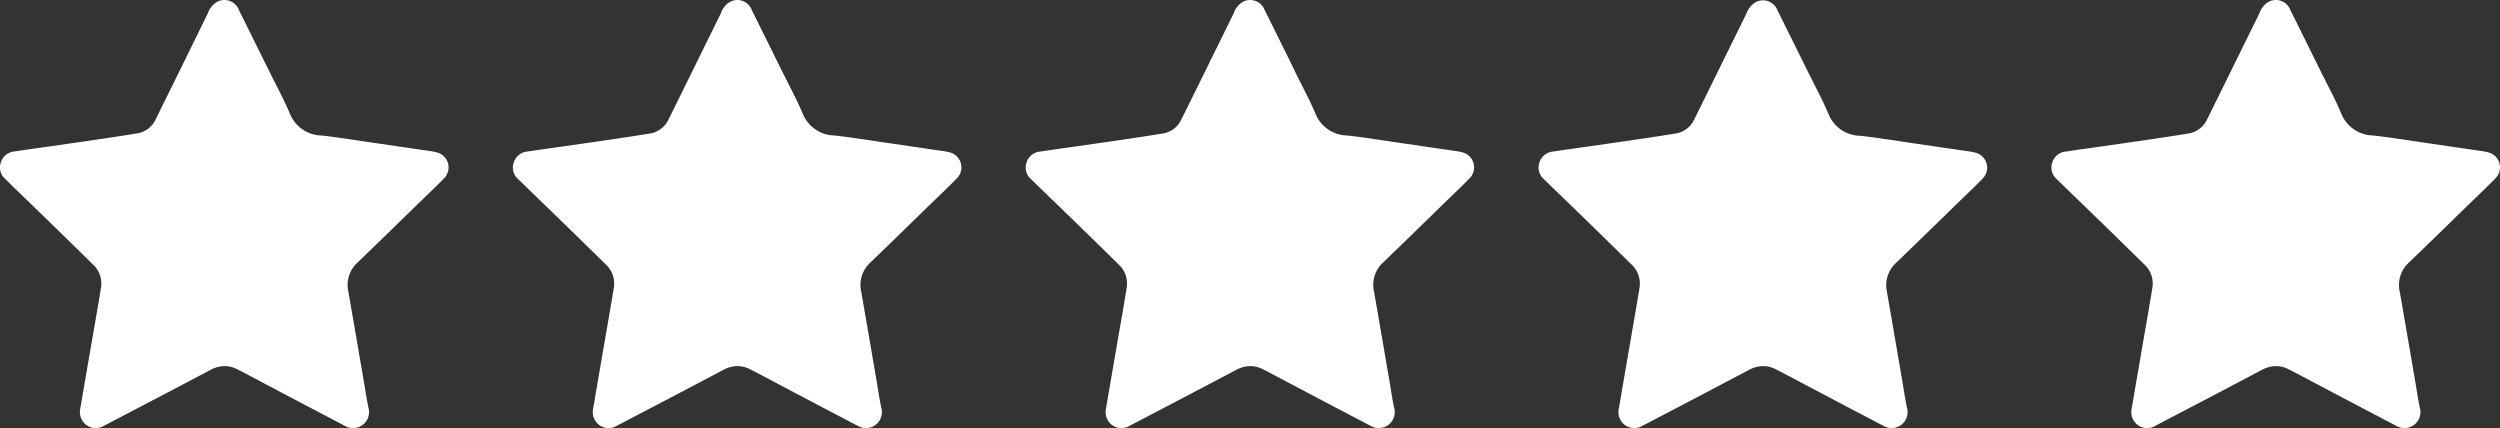
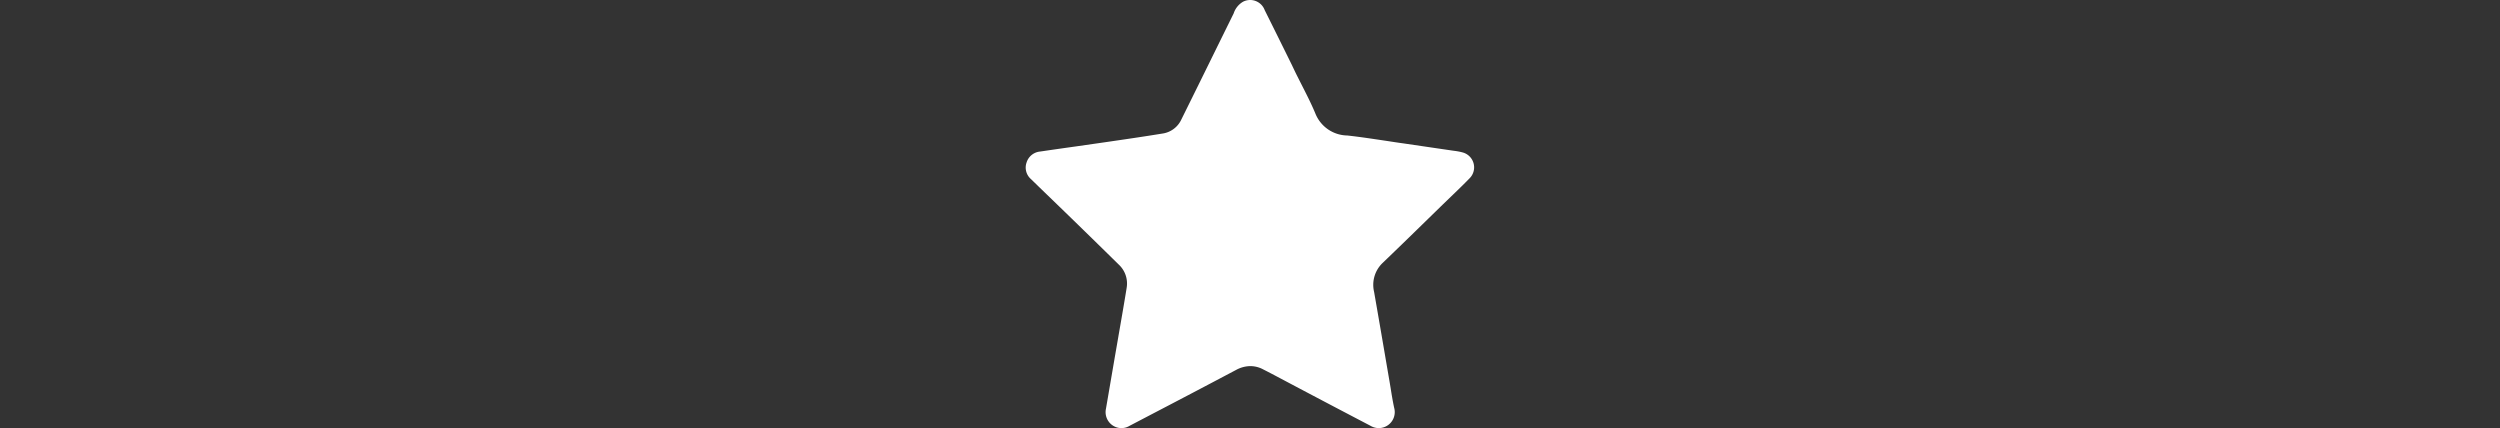
<svg xmlns="http://www.w3.org/2000/svg" width="71.147" height="12.183" viewBox="0 0 71.147 12.183">
  <rect x="0" y="0" width="71.147" height="12.183" fill="#333333" stroke="none" />
  <defs>
    <style>.a{fill:#fff;}</style>
  </defs>
  <g transform="translate(-1347.954 -116.646)">
-     <path class="a" d="M9.915,8.306q.178,1.019.352,2.041l.071.414c.017.095.032.19.048.285.029.183.06.374.1.559a.455.455,0,0,1-.674.512q-.879-.459-1.756-.922l-.46-.243c-.282-.149-.563-.3-.846-.444a.778.778,0,0,0-.357-.089.862.862,0,0,0-.4.106q-1.213.642-2.43,1.276l-.608.318a.445.445,0,0,1-.49-.019.455.455,0,0,1-.181-.466l.257-1.5c.035-.2.07-.4.105-.607.076-.436.155-.888.227-1.333a.735.735,0,0,0-.224-.664Q1.875,6.769,1.1,6.017L.4,5.34.149,5.093a.434.434,0,0,1-.124-.475A.444.444,0,0,1,.409,4.31q.509-.075,1.019-.146l.891-.128c.488-.071,1.044-.152,1.589-.241a.7.7,0,0,0,.522-.4q.512-1.033,1.02-2.068L5.918.372A.6.6,0,0,1,6.184.05a.441.441,0,0,1,.594.187A.389.389,0,0,1,6.8.288q.386.774.768,1.55l.108.216c.057.116.115.229.173.344.138.271.282.552.4.836a.994.994,0,0,0,.908.623c.374.041.752.1,1.118.154.153.023.306.048.459.068l1.405.206.065.009a1.671,1.671,0,0,1,.231.044.44.44,0,0,1,.194.745c-.2.206-.416.411-.621.609q-.132.127-.264.256l-.447.436q-.565.553-1.135,1.1A.861.861,0,0,0,9.915,8.306Z" transform="translate(1347.954 116.646)" />
-     <path class="a" d="M170.571,8.306q.178,1.019.352,2.041l.071.414c.017.095.032.19.048.285.029.183.06.374.1.559a.455.455,0,0,1-.674.512q-.879-.459-1.756-.922l-.46-.243c-.282-.149-.563-.3-.846-.444a.778.778,0,0,0-.357-.089.863.863,0,0,0-.4.106q-1.213.642-2.43,1.276l-.608.318a.445.445,0,0,1-.49-.019.455.455,0,0,1-.181-.466l.257-1.5c.035-.2.07-.4.105-.607.076-.436.155-.888.227-1.333a.735.735,0,0,0-.224-.664q-.77-.757-1.545-1.509l-.7-.677-.254-.247a.434.434,0,0,1-.124-.475.444.444,0,0,1,.384-.309q.509-.075,1.019-.146l.891-.128c.488-.071,1.044-.152,1.589-.241a.7.7,0,0,0,.522-.4q.512-1.033,1.02-2.068l.468-.949A.6.6,0,0,1,166.84.05a.441.441,0,0,1,.595.187.392.392,0,0,1,.022.05q.387.774.768,1.55l.108.216c.057.116.115.229.173.344.138.271.282.552.4.836a.994.994,0,0,0,.908.623c.374.041.752.1,1.118.154.153.023.306.048.459.068l1.405.206.065.009a1.671,1.671,0,0,1,.231.044.44.44,0,0,1,.194.745c-.2.206-.416.411-.621.609q-.132.127-.264.256l-.447.436q-.565.553-1.135,1.1A.861.861,0,0,0,170.571,8.306Z" transform="translate(1245.678 116.646)" />
-     <path class="a" d="M130.407,8.306q.178,1.019.352,2.041l.071.414c.017.095.032.19.048.285.029.183.06.374.1.559a.455.455,0,0,1-.674.512q-.879-.459-1.756-.922l-.46-.243c-.282-.149-.563-.3-.846-.444a.778.778,0,0,0-.357-.089.862.862,0,0,0-.4.106q-1.213.642-2.43,1.276l-.608.318a.445.445,0,0,1-.49-.019.455.455,0,0,1-.181-.466l.257-1.5c.035-.2.07-.4.105-.607.076-.436.155-.888.227-1.333a.735.735,0,0,0-.224-.664q-.77-.757-1.545-1.509l-.7-.677-.254-.247a.434.434,0,0,1-.124-.475.444.444,0,0,1,.384-.309q.509-.075,1.019-.146l.891-.128c.488-.071,1.044-.152,1.589-.241a.7.7,0,0,0,.522-.4q.512-1.033,1.02-2.068l.468-.949a.6.6,0,0,1,.266-.322.441.441,0,0,1,.594.187.393.393,0,0,1,.022.05q.386.774.768,1.55l.108.216c.057.116.115.229.173.344.138.271.282.552.4.836a.994.994,0,0,0,.908.623c.374.041.752.1,1.118.154.153.023.306.048.459.068l1.405.206.065.009a1.672,1.672,0,0,1,.231.044.44.44,0,0,1,.194.745c-.2.206-.416.411-.621.609q-.132.127-.264.256l-.447.436q-.565.553-1.135,1.1A.861.861,0,0,0,130.407,8.306Z" transform="translate(1271.247 116.646)" />
    <path class="a" d="M90.243,8.306q.178,1.019.352,2.041l.071.414c.017.095.032.19.048.285.029.183.06.374.1.559a.455.455,0,0,1-.674.512q-.879-.459-1.756-.922l-.46-.243c-.282-.149-.563-.3-.846-.444a.778.778,0,0,0-.357-.089.863.863,0,0,0-.4.106q-1.213.642-2.43,1.276l-.608.318a.445.445,0,0,1-.49-.019.455.455,0,0,1-.181-.466l.257-1.5c.035-.2.07-.4.105-.607.076-.436.155-.888.227-1.333a.735.735,0,0,0-.224-.664q-.77-.757-1.545-1.509l-.7-.677-.254-.247a.434.434,0,0,1-.124-.475.444.444,0,0,1,.384-.309q.509-.075,1.019-.146l.891-.128c.488-.071,1.044-.152,1.589-.241a.7.7,0,0,0,.522-.4q.512-1.033,1.02-2.068l.468-.949A.6.6,0,0,1,86.512.05a.441.441,0,0,1,.595.187.39.39,0,0,1,.022.05q.386.774.768,1.55L88,2.053c.057.116.115.229.173.344.138.271.282.552.4.836a.994.994,0,0,0,.908.623c.374.041.752.1,1.118.154.153.023.306.048.459.068l1.405.206.065.009a1.671,1.671,0,0,1,.231.044.44.44,0,0,1,.194.745c-.2.206-.416.411-.621.609q-.132.127-.264.256l-.447.436q-.565.553-1.135,1.1A.861.861,0,0,0,90.243,8.306Z" transform="translate(1296.816 116.646)" />
-     <path class="a" d="M50.079,8.306q.178,1.019.352,2.041l.071.414c.017.095.032.19.048.285.029.183.06.374.1.559a.455.455,0,0,1-.674.512q-.879-.459-1.756-.922l-.46-.243c-.282-.149-.563-.3-.846-.444a.778.778,0,0,0-.357-.089.862.862,0,0,0-.4.106q-1.213.642-2.43,1.276l-.608.318a.445.445,0,0,1-.49-.019.455.455,0,0,1-.181-.466l.257-1.5c.035-.2.07-.4.105-.607.076-.436.155-.888.227-1.333a.735.735,0,0,0-.224-.664q-.77-.757-1.545-1.509l-.7-.677-.254-.247a.434.434,0,0,1-.124-.475.444.444,0,0,1,.384-.309q.509-.075,1.019-.146l.891-.128c.488-.071,1.044-.152,1.589-.241a.7.7,0,0,0,.522-.4q.512-1.033,1.02-2.068l.468-.949A.6.6,0,0,1,46.348.05a.441.441,0,0,1,.594.187.387.387,0,0,1,.022.05q.386.774.768,1.55l.108.216c.057.116.115.229.173.344.138.271.282.552.4.836a.994.994,0,0,0,.908.623c.374.041.752.1,1.118.154.153.023.306.048.459.068l1.405.206.065.009a1.671,1.671,0,0,1,.231.044.44.44,0,0,1,.194.745c-.2.206-.416.411-.621.609q-.132.127-.264.256l-.447.436q-.565.553-1.135,1.1A.861.861,0,0,0,50.079,8.306Z" transform="translate(1322.385 116.646)" />
  </g>
</svg>